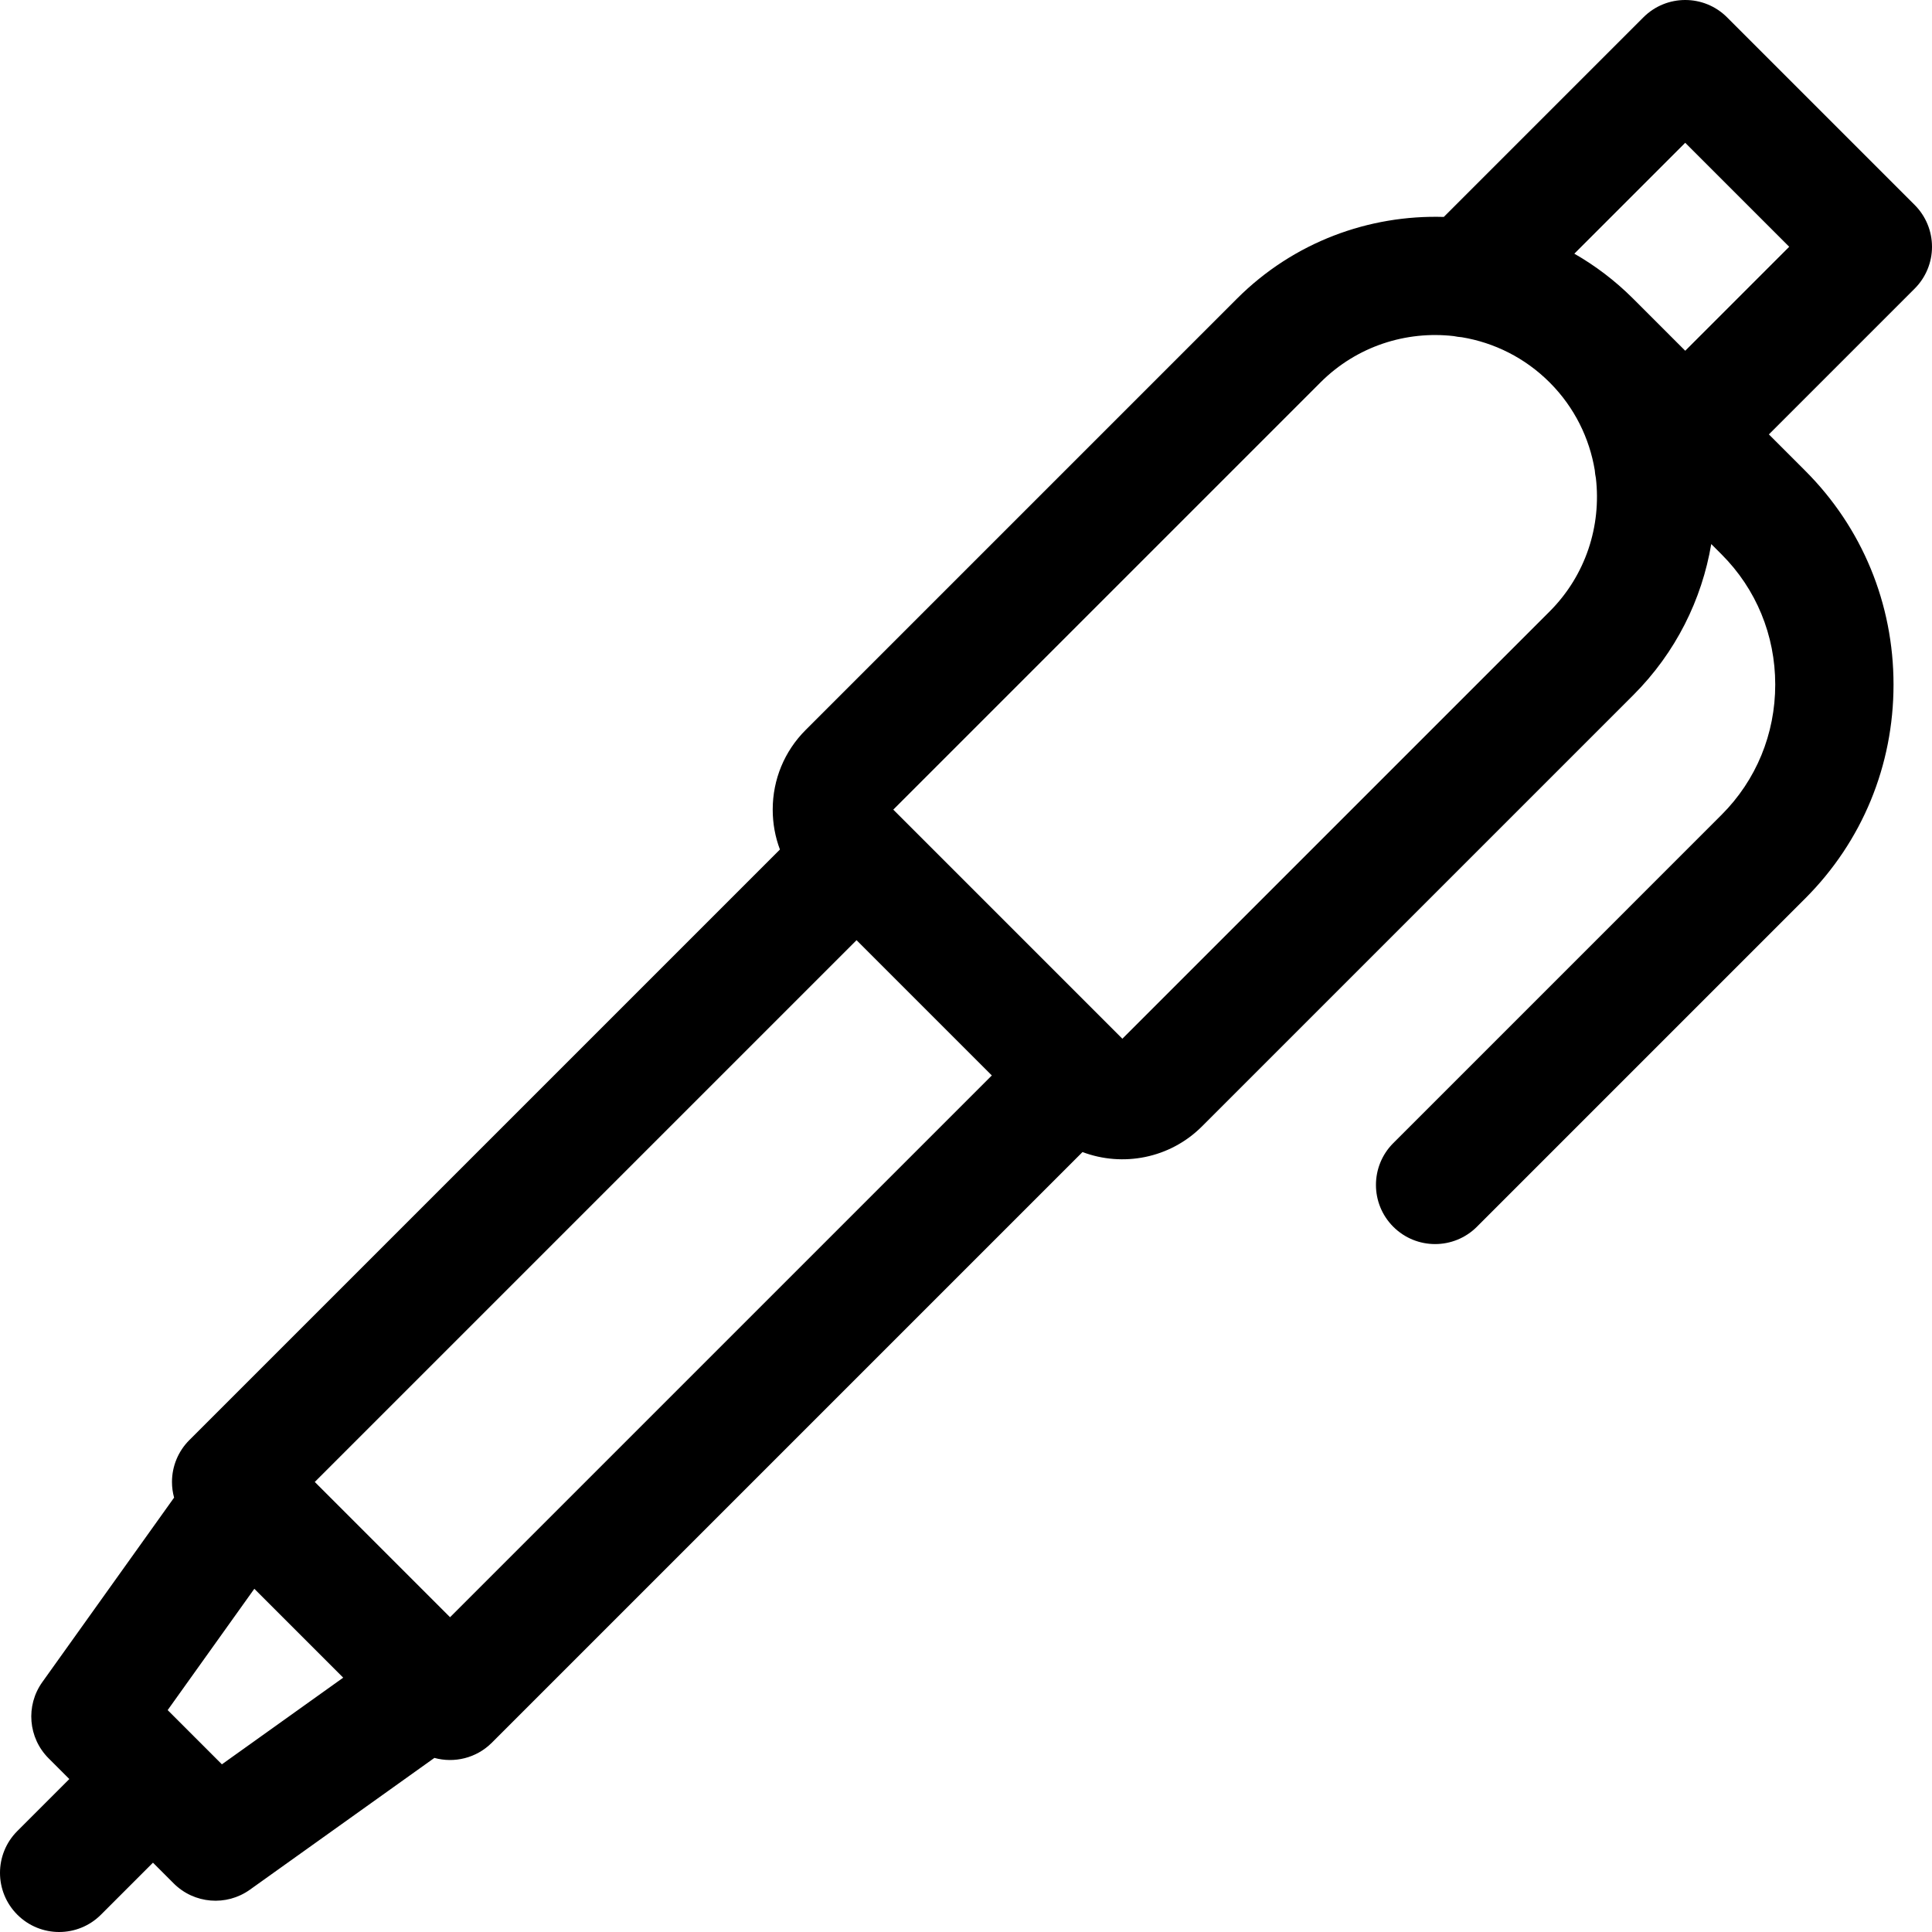
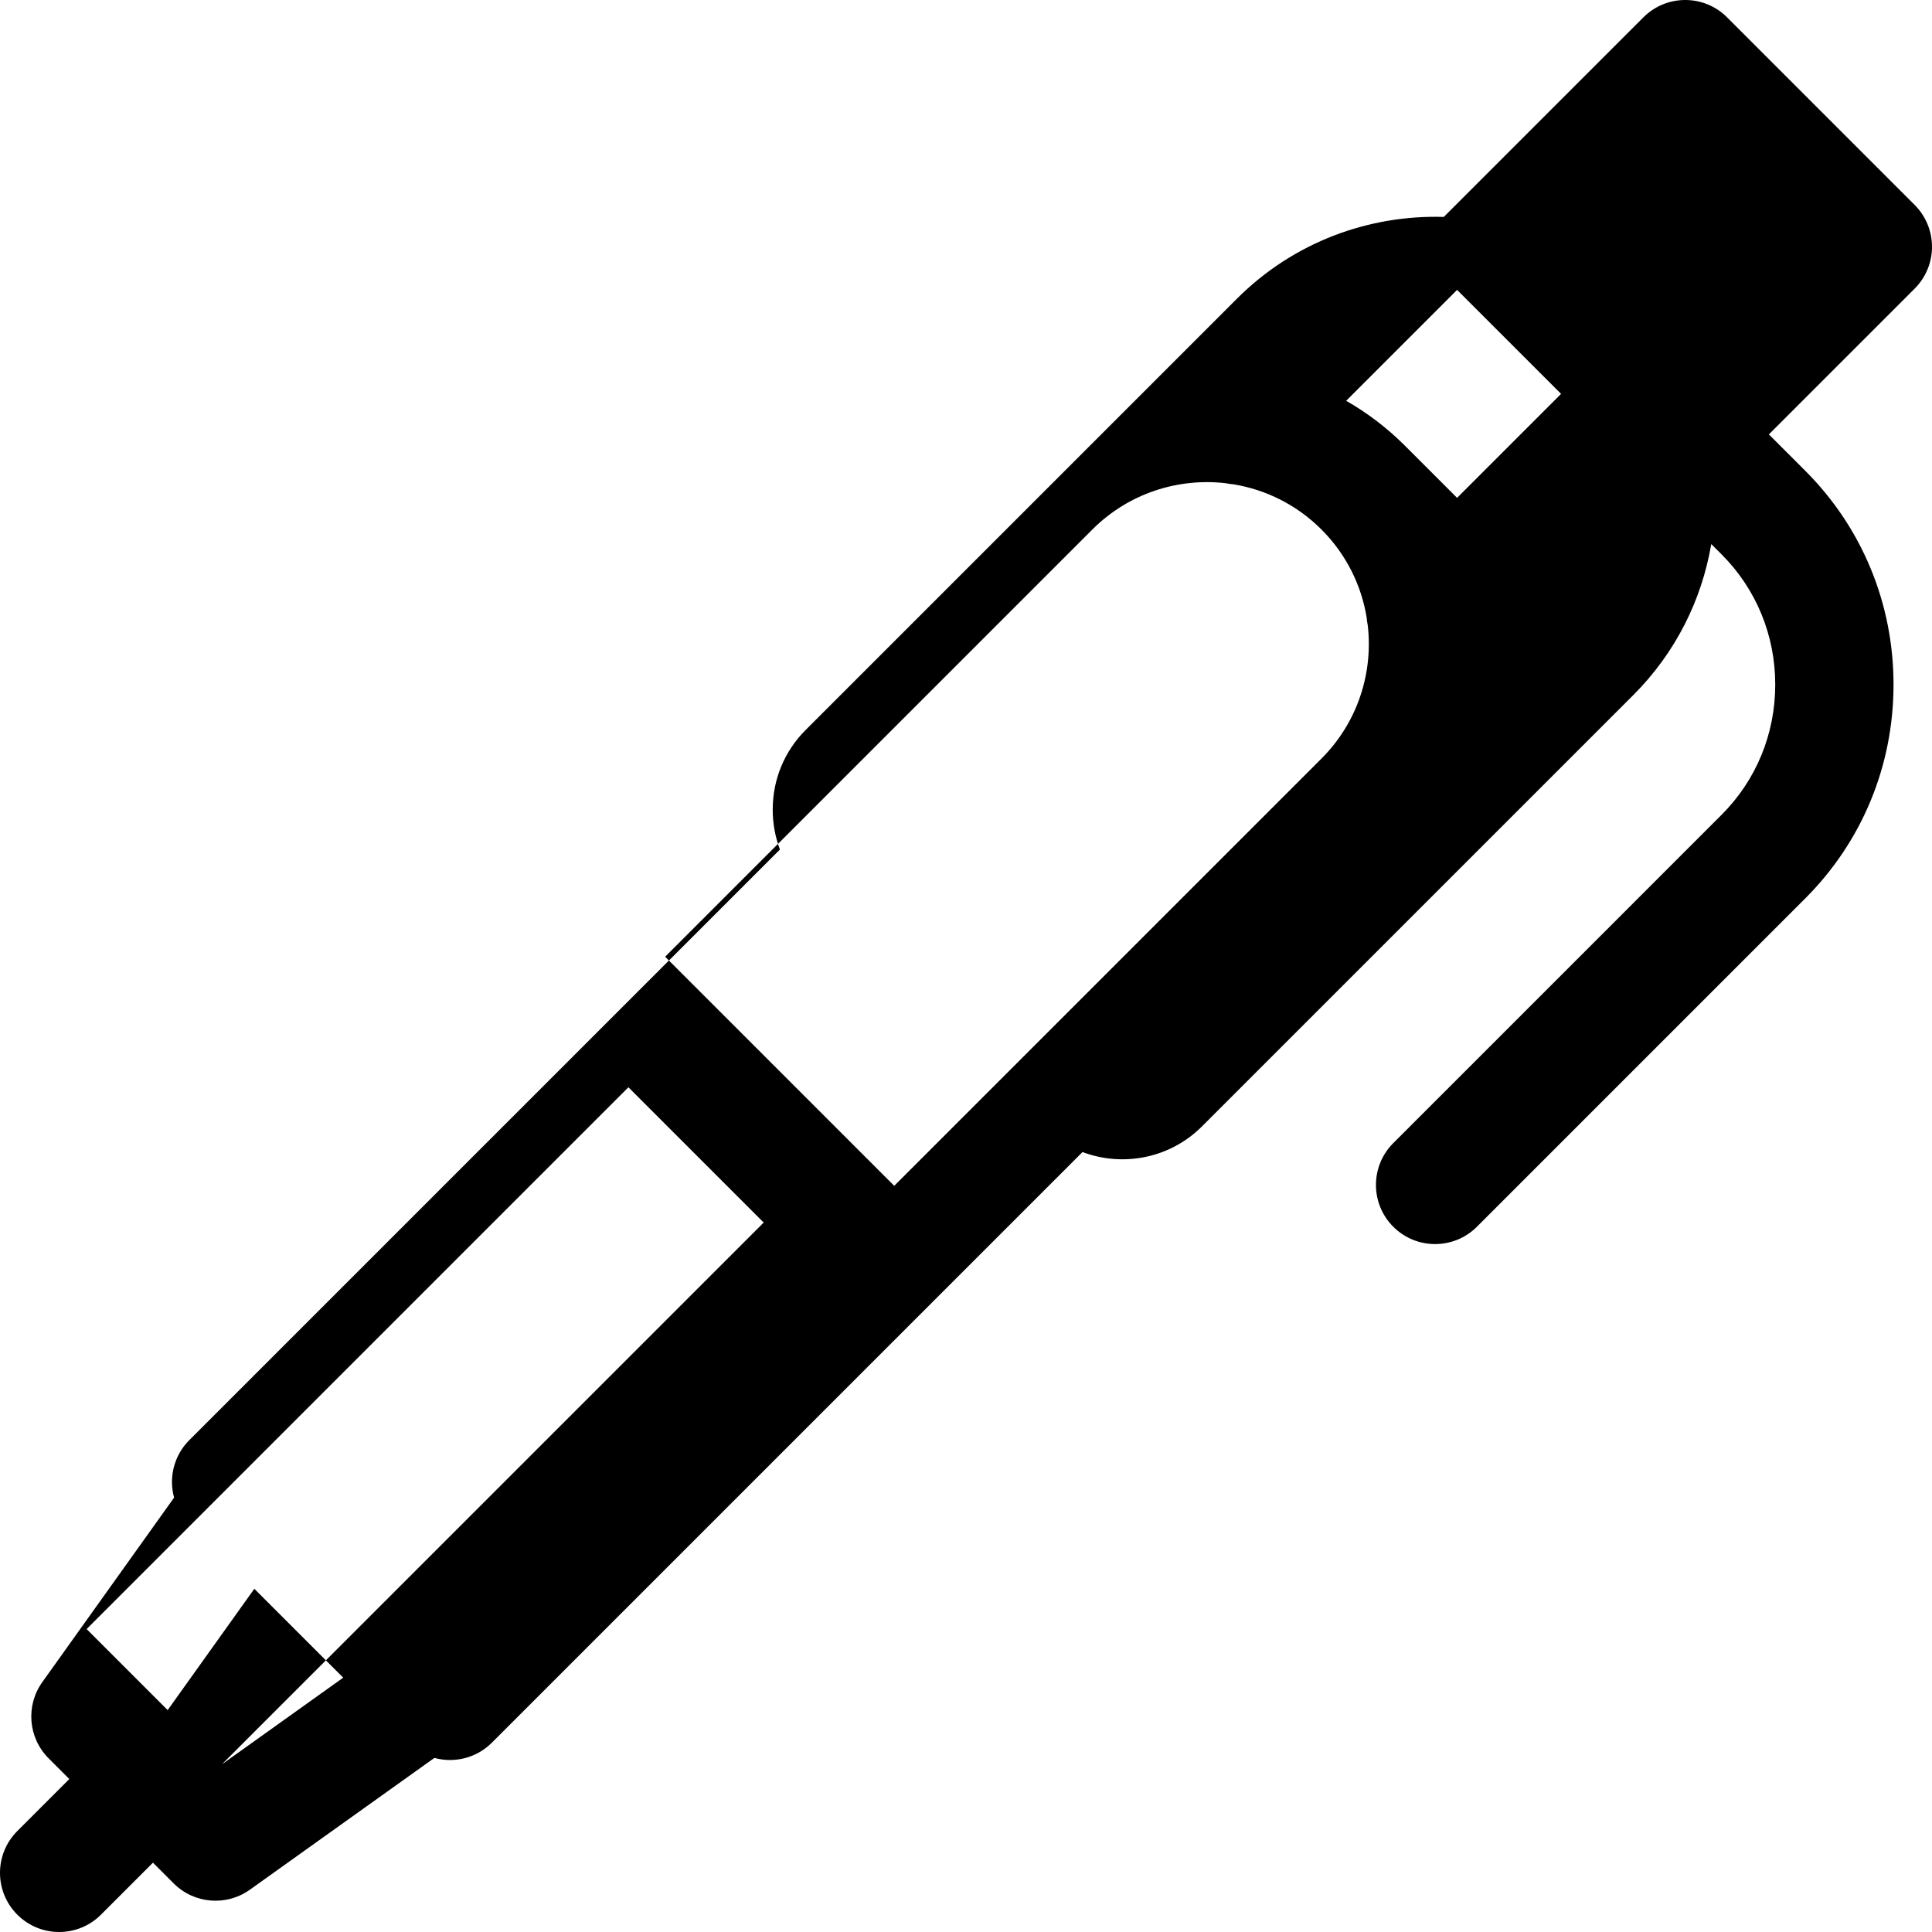
<svg xmlns="http://www.w3.org/2000/svg" fill="#000000" height="800px" width="800px" version="1.1" viewBox="0 0 490 490" enable-background="new 0 0 490 490">
-   <path d="m490,62.585c0-3.979-1.581-7.794-4.394-10.606l-47.585-47.586c-5.857-5.857-15.355-5.857-21.213-8.88178e-16l-50.626,50.625c-18.944-0.567-38.063,6.331-52.483,20.753l-109.368,109.368c-5.387,5.386-8.354,12.561-8.353,20.202 0,3.514 0.628,6.929 1.83,10.115l-149.795,149.795c-2.813,2.813-4.394,6.628-4.394,10.606 0,1.354 0.183,2.688 0.535,3.971l-33.426,46.797c-4.262,5.967-3.585,14.141 1.6,19.325l5.254,5.255-13.189,13.188c-5.857,5.857-5.857,15.355-8.88178e-16,21.213 2.929,2.929 6.768,4.394 10.607,4.394s7.678-1.465 10.607-4.394l13.188-13.188 5.255,5.255c5.184,5.185 13.357,5.862 19.325,1.6l46.797-33.427c5.025,1.375 10.627,0.087 14.575-3.861l149.801-149.798c10.18,3.835 22.129,1.665 30.311-6.517l109.37-109.368c10.814-10.814 17.408-24.276 19.783-38.318l2.626,2.626c8.771,8.771 13.602,20.496 13.602,33.017 0,12.521-4.831,24.246-13.602,33.018l-83.272,83.273c-5.858,5.857-5.858,15.355 0,21.213 5.857,5.857 15.355,5.857 21.213,0l83.273-83.273c14.437-14.438 22.388-33.696 22.388-54.23 0-20.534-7.951-39.793-22.388-54.229l-9.225-9.226 36.98-36.979c2.813-2.815 4.393-6.631 4.393-10.609zm-433.722,384.889l-6.777-6.776c-0.033-0.034-0.066-0.067-0.1-0.101-0.033-0.033-0.067-0.066-0.101-0.1l-6.775-6.775 21.977-30.769 22.543,22.543-30.767,21.978zm57.863-37.309l-34.308-34.308 137.408-137.407 34.309,34.309-137.409,137.406zm278.875-255.076l-108.356,108.354-58.103-58.104 108.355-108.355c9.223-9.221 21.772-13.131 33.819-11.739 0.669,0.142 1.346,0.237 2.026,0.286 8.156,1.356 15.98,5.175 22.259,11.453l.157,.157c6.186,6.252 9.951,14.011 11.296,22.1 0.049,0.681 0.145,1.358 0.286,2.029 1.393,12.047-2.519,24.598-11.739,33.819zm34.398-66.131l-12.961-12.962c-0.074-0.075-0.147-0.148-0.222-0.223-0.039-0.039-0.078-0.077-0.117-0.115-4.531-4.512-9.523-8.283-14.827-11.318l28.127-28.127 26.372,26.372-26.372,26.373z" />
+   <path d="m490,62.585c0-3.979-1.581-7.794-4.394-10.606l-47.585-47.586c-5.857-5.857-15.355-5.857-21.213-8.88178e-16l-50.626,50.625c-18.944-0.567-38.063,6.331-52.483,20.753l-109.368,109.368c-5.387,5.386-8.354,12.561-8.353,20.202 0,3.514 0.628,6.929 1.83,10.115l-149.795,149.795c-2.813,2.813-4.394,6.628-4.394,10.606 0,1.354 0.183,2.688 0.535,3.971l-33.426,46.797c-4.262,5.967-3.585,14.141 1.6,19.325l5.254,5.255-13.189,13.188c-5.857,5.857-5.857,15.355-8.88178e-16,21.213 2.929,2.929 6.768,4.394 10.607,4.394s7.678-1.465 10.607-4.394l13.188-13.188 5.255,5.255c5.184,5.185 13.357,5.862 19.325,1.6l46.797-33.427c5.025,1.375 10.627,0.087 14.575-3.861l149.801-149.798c10.18,3.835 22.129,1.665 30.311-6.517l109.37-109.368c10.814-10.814 17.408-24.276 19.783-38.318l2.626,2.626c8.771,8.771 13.602,20.496 13.602,33.017 0,12.521-4.831,24.246-13.602,33.018l-83.272,83.273c-5.858,5.857-5.858,15.355 0,21.213 5.857,5.857 15.355,5.857 21.213,0l83.273-83.273c14.437-14.438 22.388-33.696 22.388-54.23 0-20.534-7.951-39.793-22.388-54.229l-9.225-9.226 36.98-36.979c2.813-2.815 4.393-6.631 4.393-10.609zm-433.722,384.889l-6.777-6.776c-0.033-0.034-0.066-0.067-0.1-0.101-0.033-0.033-0.067-0.066-0.101-0.1l-6.775-6.775 21.977-30.769 22.543,22.543-30.767,21.978zl-34.308-34.308 137.408-137.407 34.309,34.309-137.409,137.406zm278.875-255.076l-108.356,108.354-58.103-58.104 108.355-108.355c9.223-9.221 21.772-13.131 33.819-11.739 0.669,0.142 1.346,0.237 2.026,0.286 8.156,1.356 15.98,5.175 22.259,11.453l.157,.157c6.186,6.252 9.951,14.011 11.296,22.1 0.049,0.681 0.145,1.358 0.286,2.029 1.393,12.047-2.519,24.598-11.739,33.819zm34.398-66.131l-12.961-12.962c-0.074-0.075-0.147-0.148-0.222-0.223-0.039-0.039-0.078-0.077-0.117-0.115-4.531-4.512-9.523-8.283-14.827-11.318l28.127-28.127 26.372,26.372-26.372,26.373z" />
</svg>